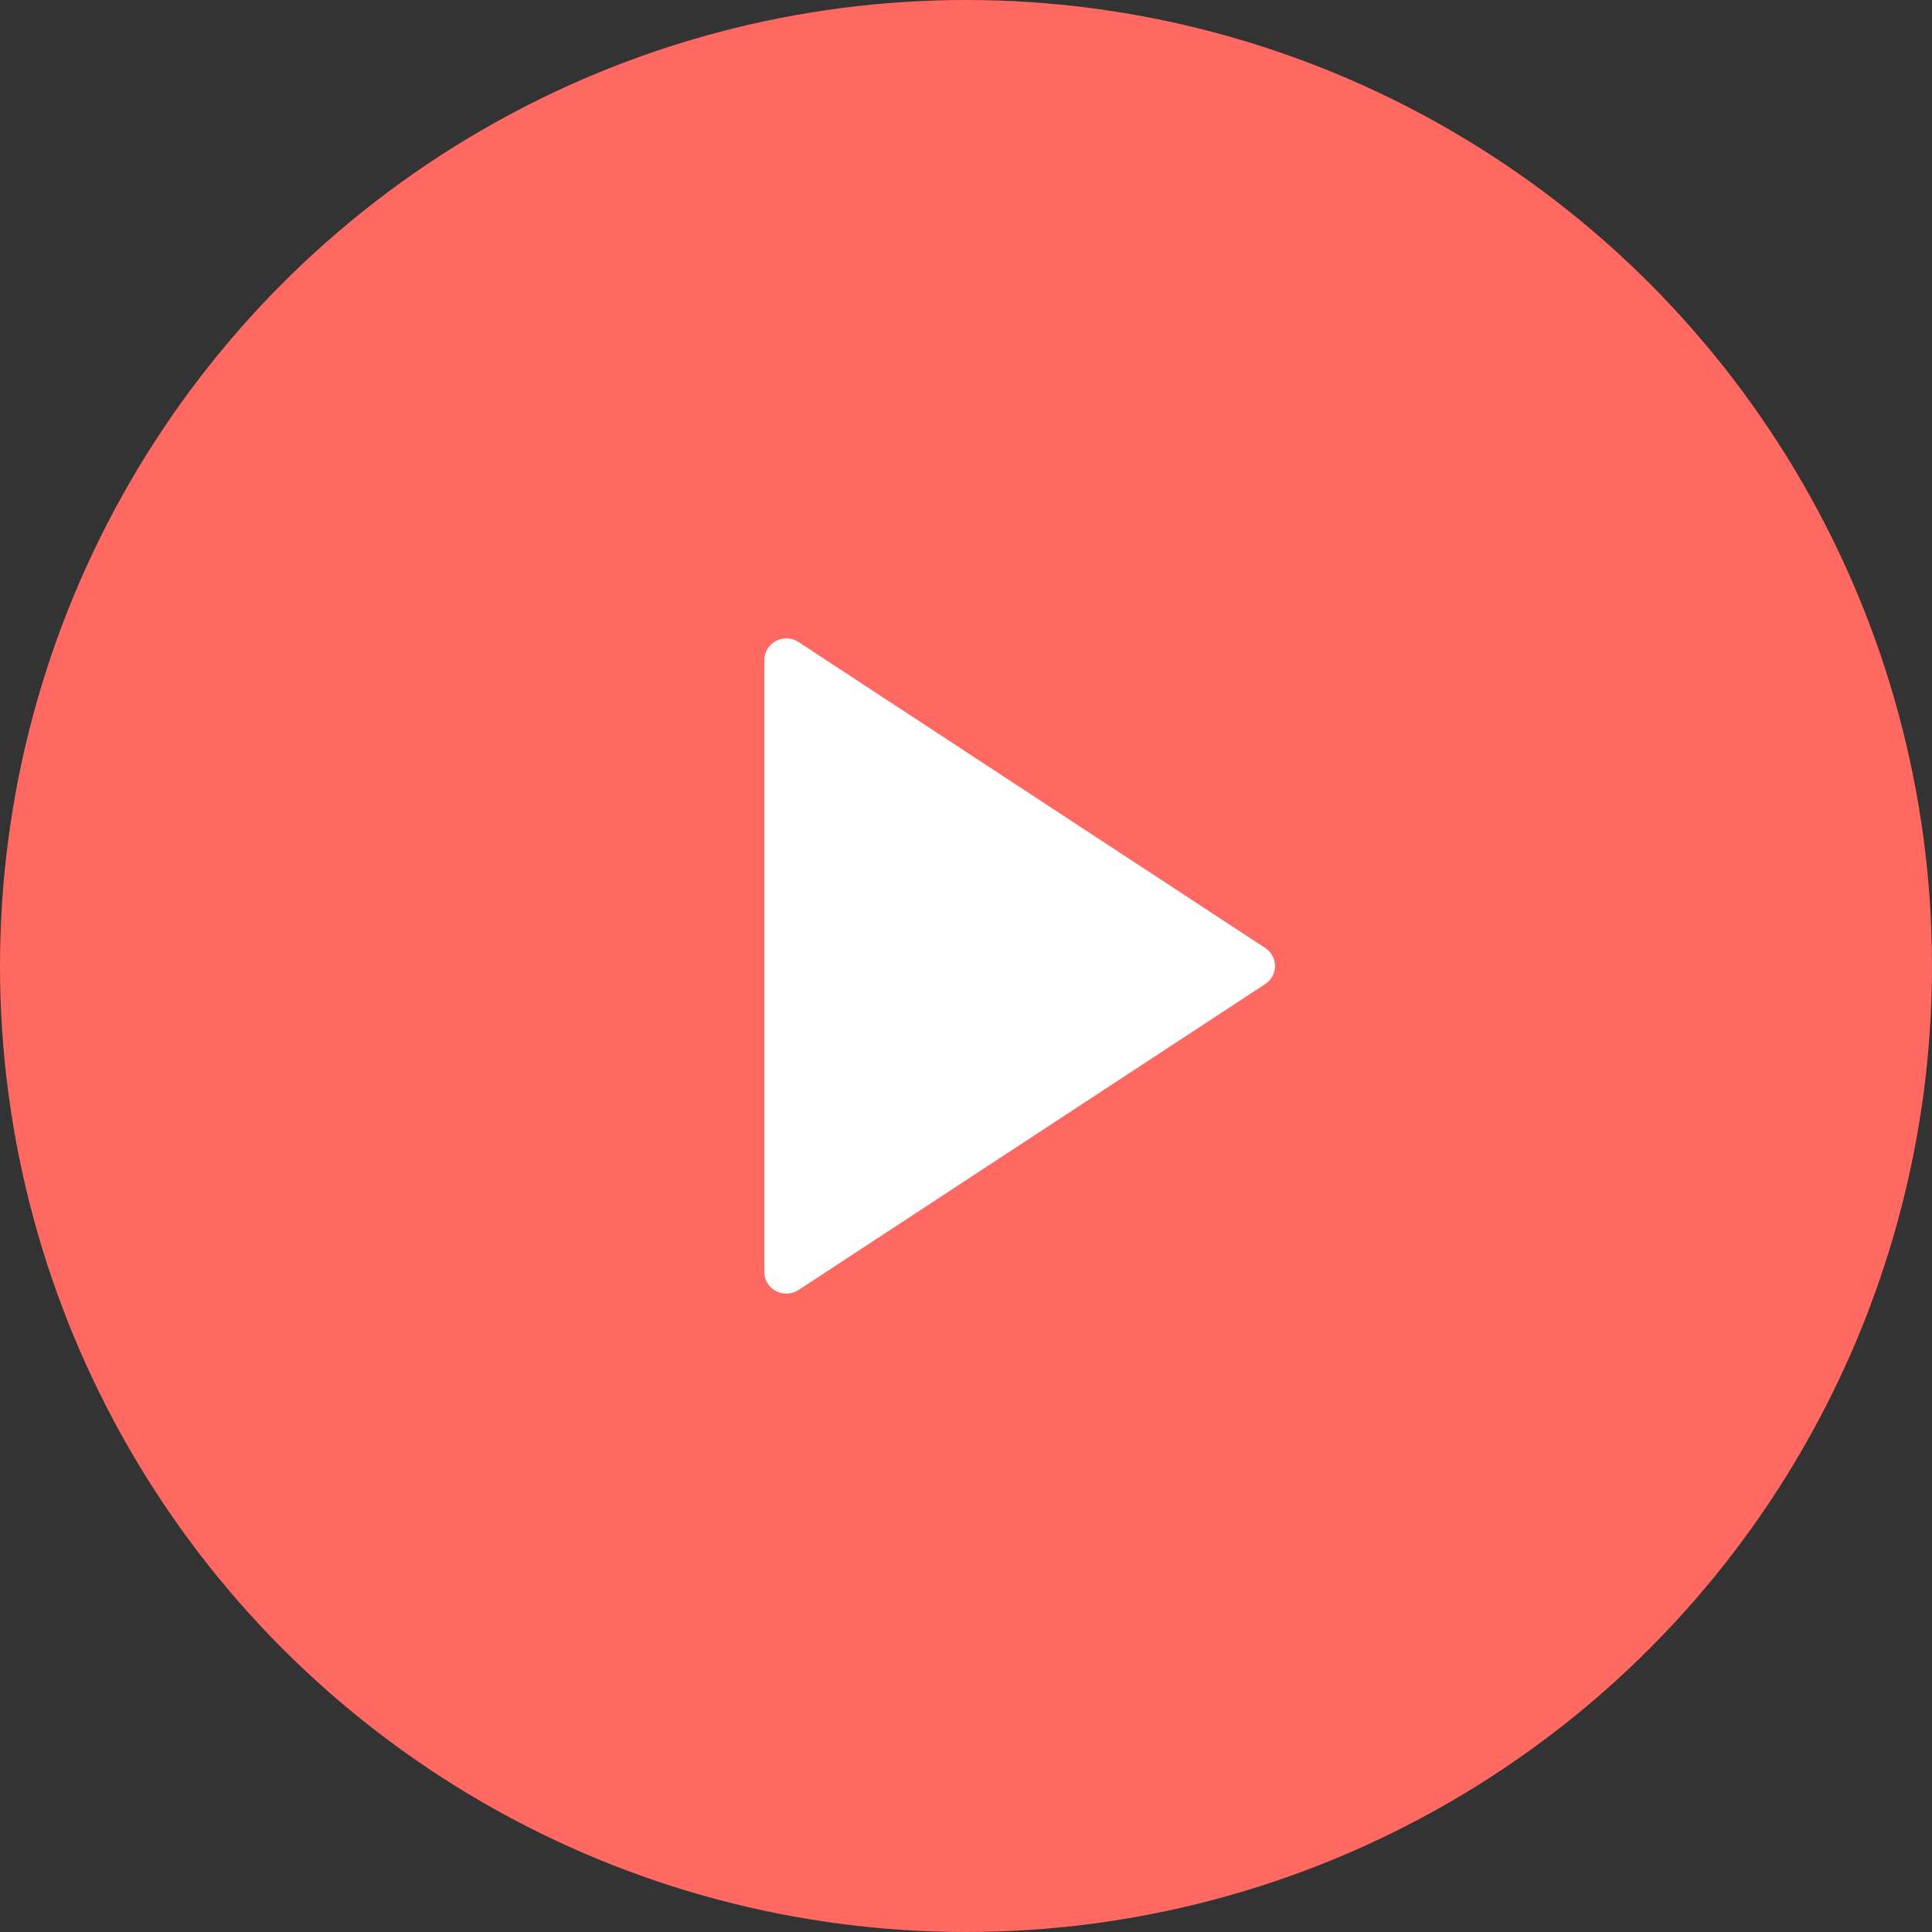
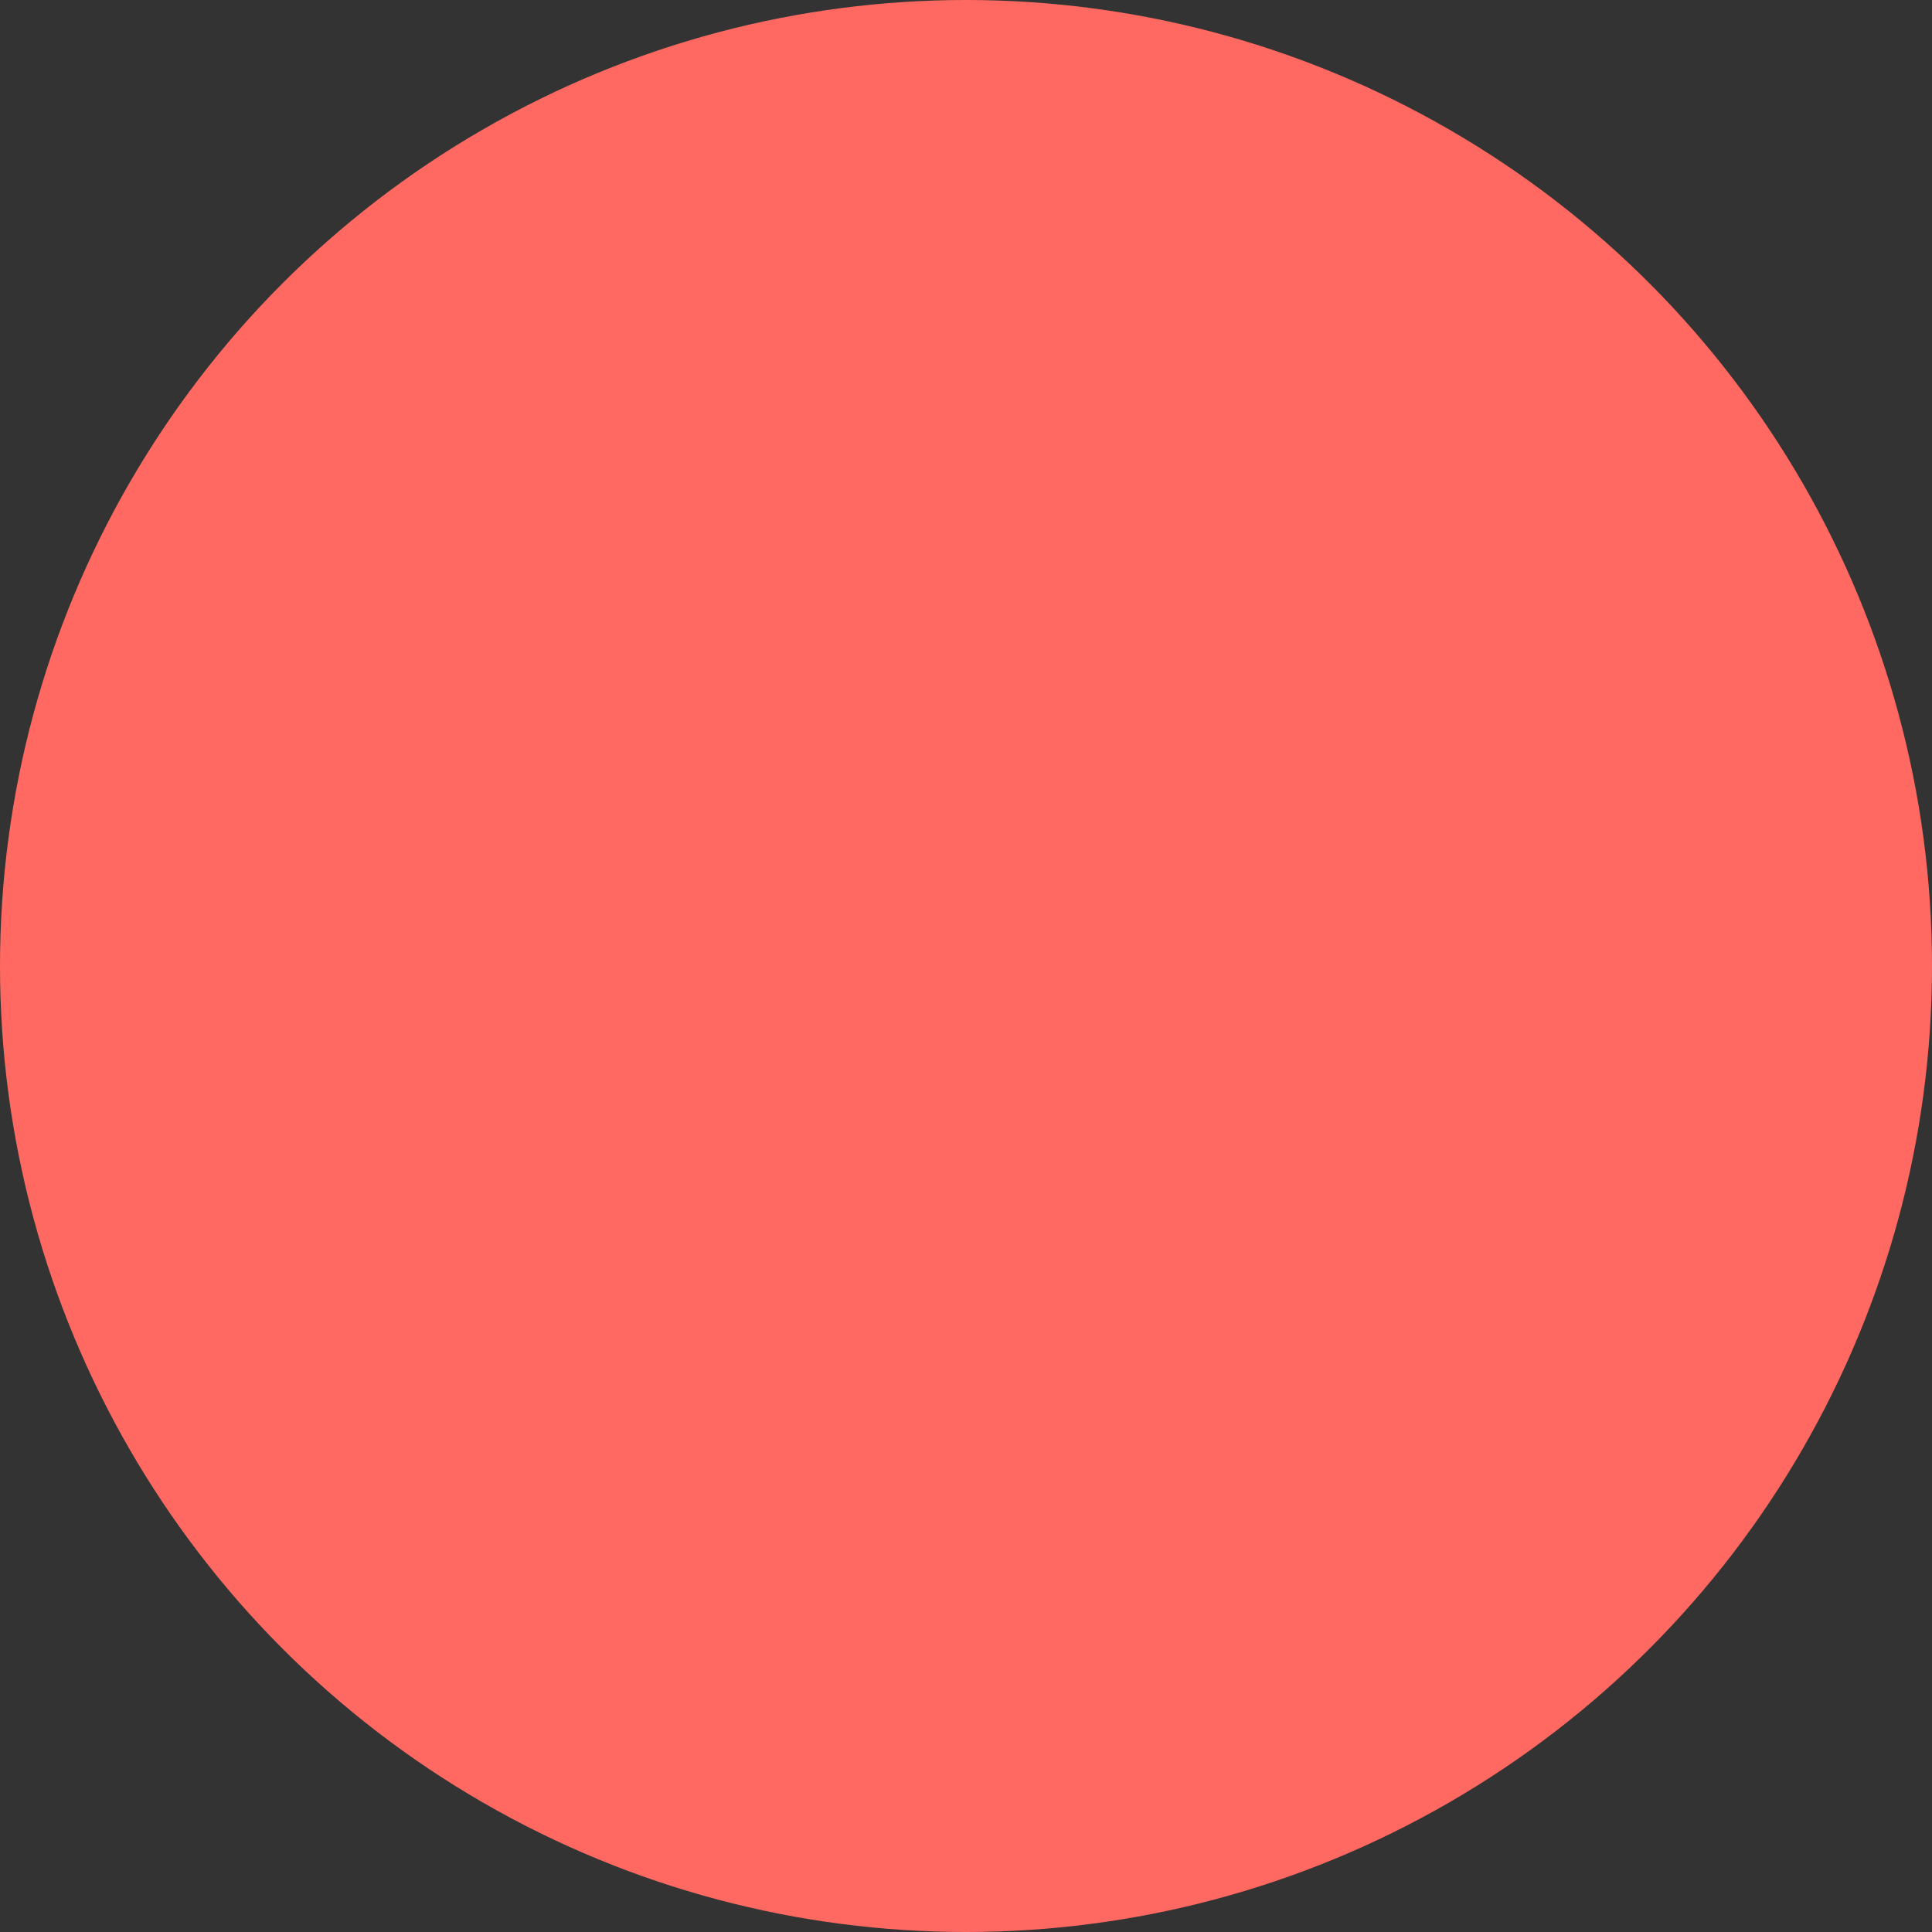
<svg xmlns="http://www.w3.org/2000/svg" width="36" height="36" viewBox="0 0 36 36" fill="none">
  <rect x="0" y="0" width="36" height="36" fill="#333333" stroke="none" />
  <circle cx="18" cy="18" r="18" fill="#FF6961" />
-   <path d="M23.576 18.336L14.88 24.037C14.818 24.077 14.746 24.1 14.672 24.104C14.598 24.107 14.524 24.091 14.459 24.056C14.393 24.022 14.339 23.971 14.3 23.908C14.262 23.846 14.242 23.774 14.242 23.701V12.299C14.242 12.226 14.262 12.155 14.3 12.092C14.339 12.03 14.393 11.978 14.459 11.944C14.524 11.91 14.598 11.893 14.672 11.897C14.746 11.9 14.818 11.923 14.88 11.964L23.576 17.665C23.632 17.701 23.678 17.751 23.71 17.81C23.742 17.868 23.758 17.934 23.758 18C23.758 18.067 23.742 18.132 23.71 18.191C23.678 18.249 23.632 18.299 23.576 18.336Z" fill="white" />
</svg>